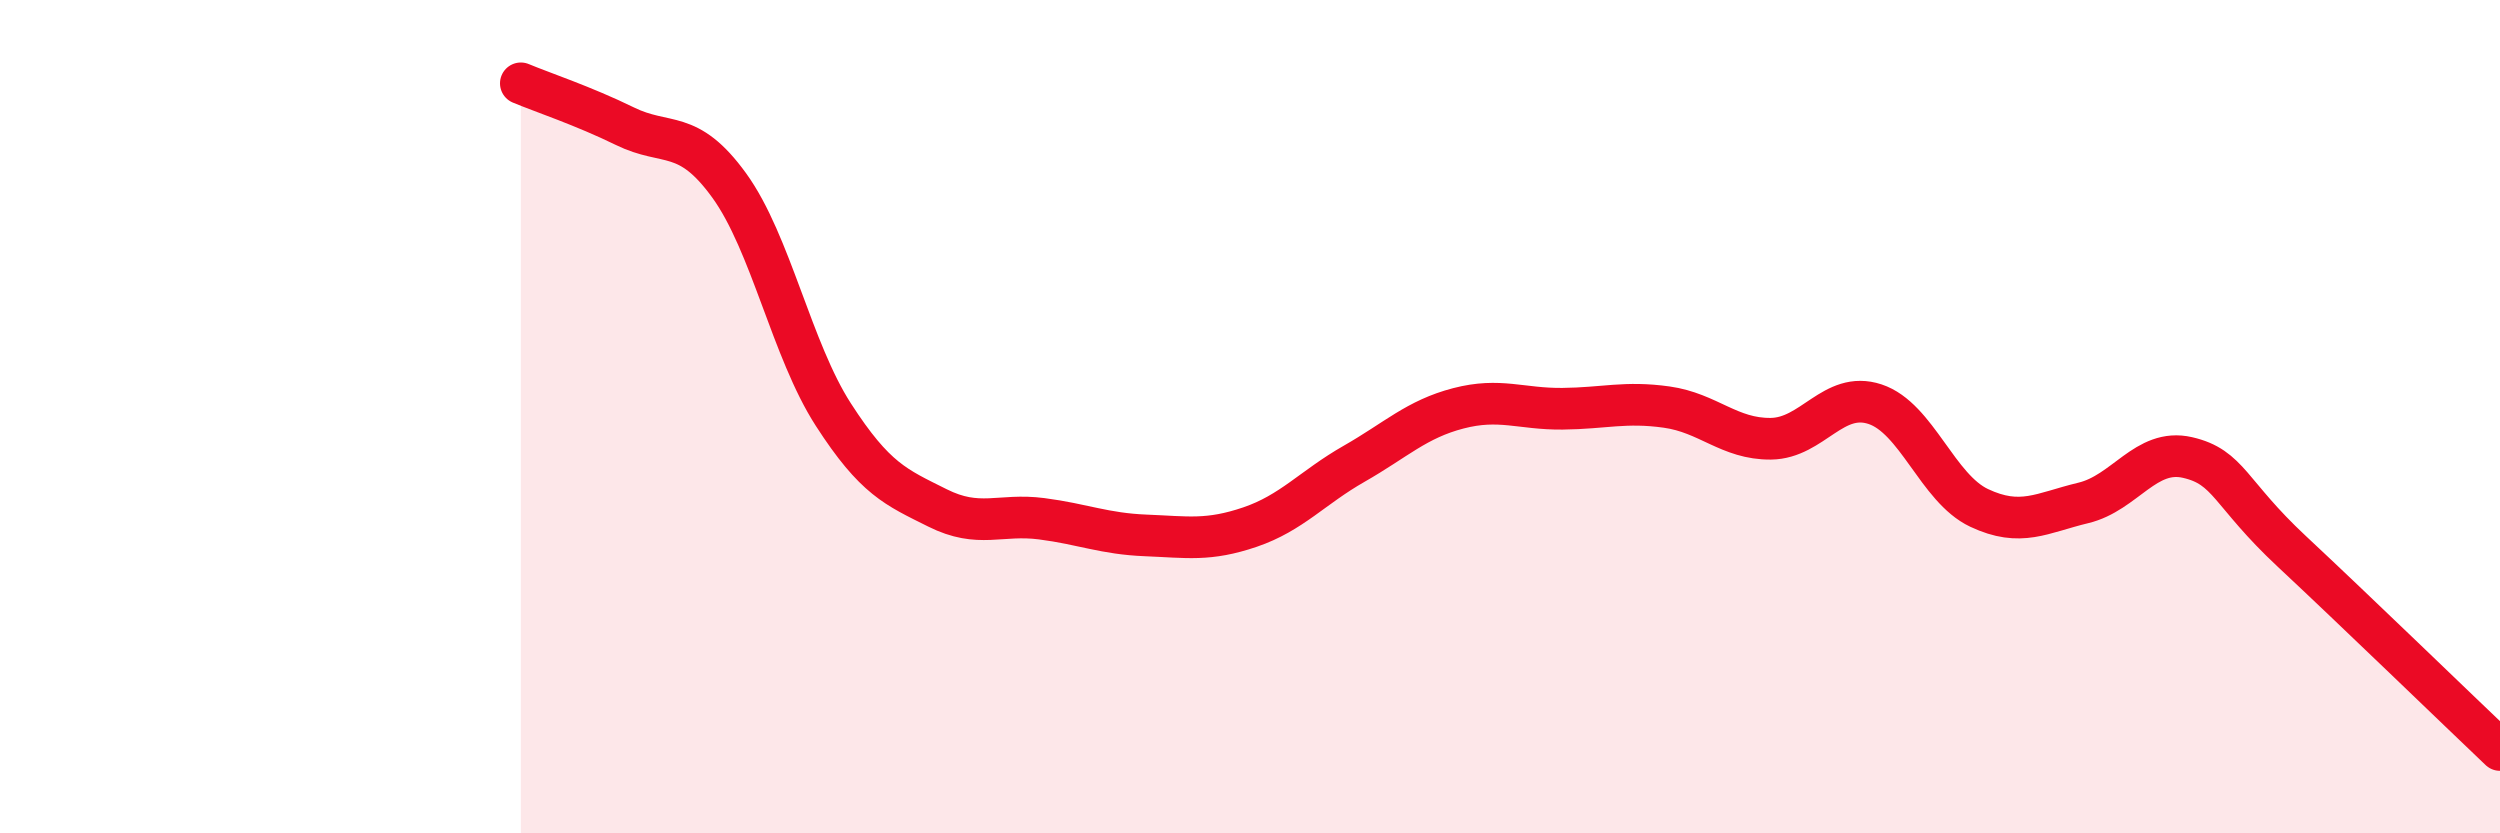
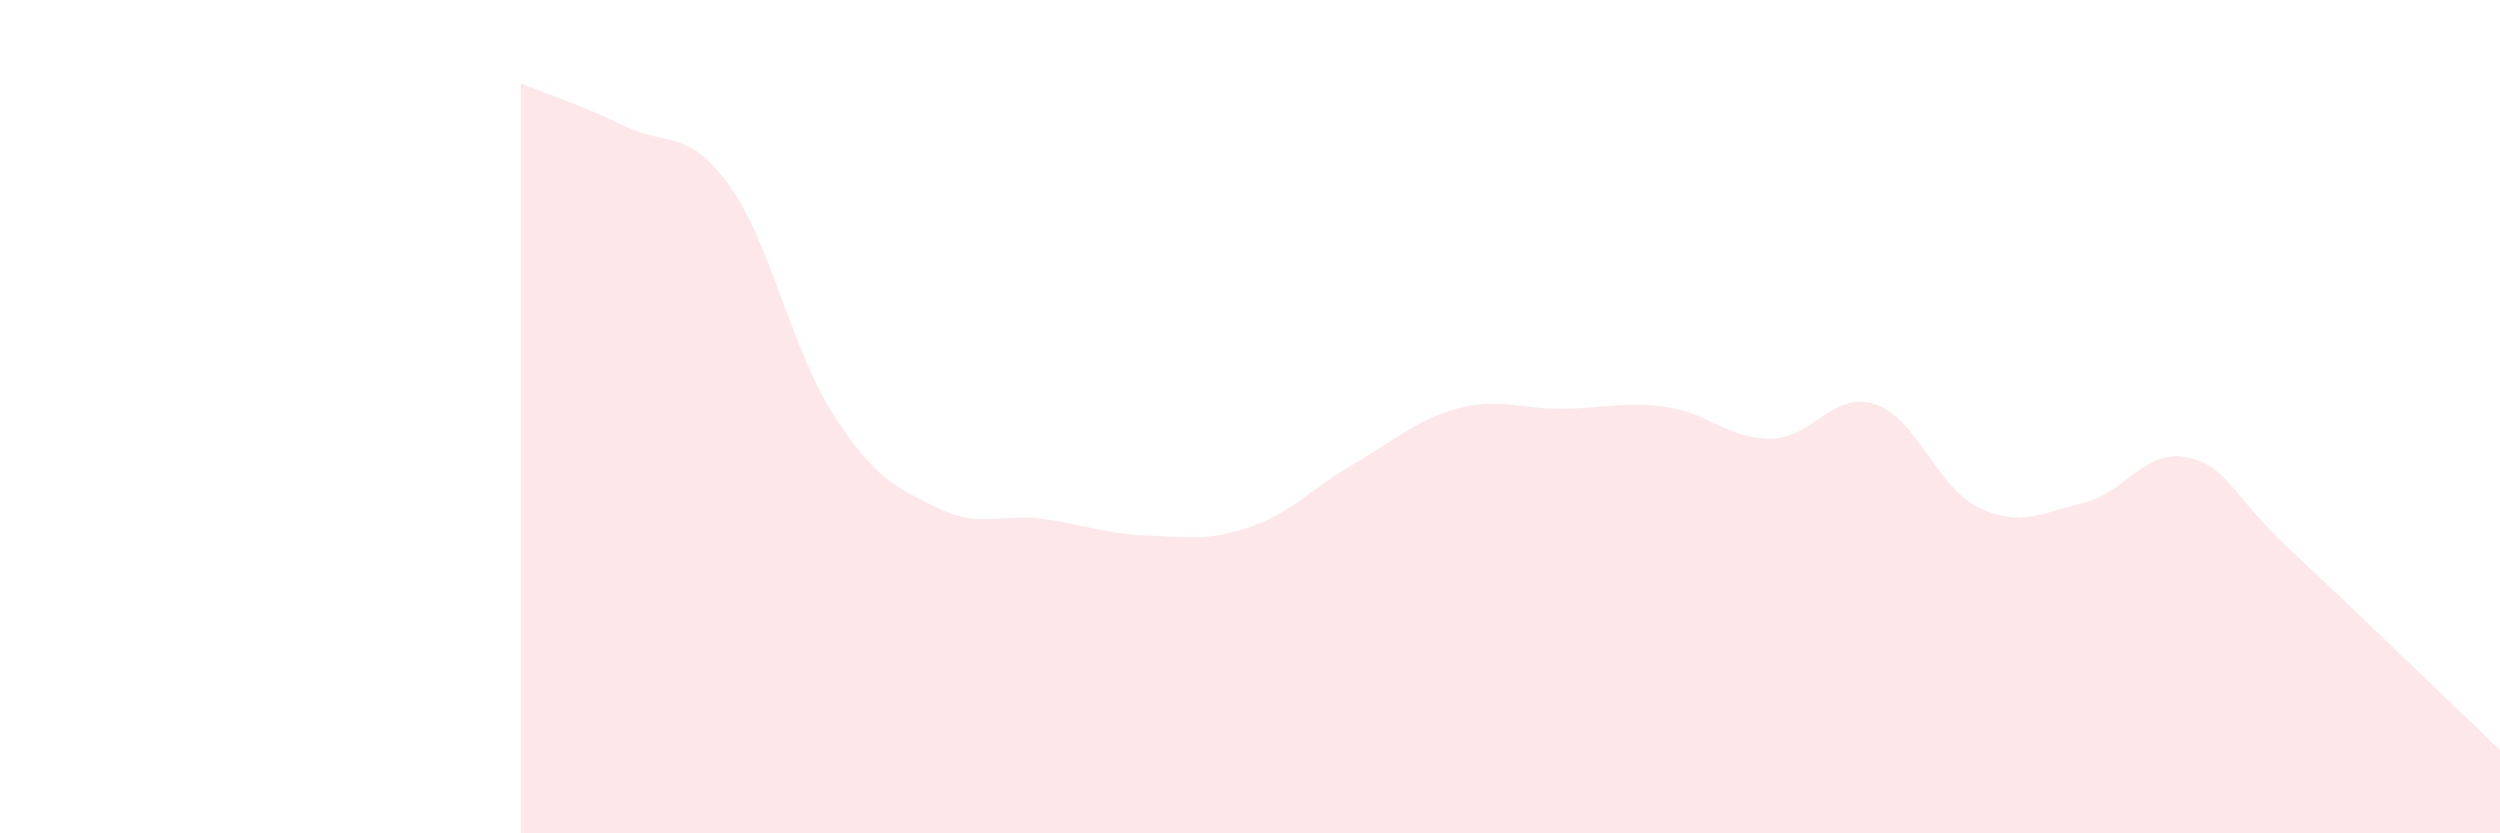
<svg xmlns="http://www.w3.org/2000/svg" width="60" height="20" viewBox="0 0 60 20">
  <path d="M 12.5,2 C 13,2.21 14,2.54 15,3.03 C 16,3.52 16.5,3.07 17.5,4.45 C 18.5,5.83 19,8.4 20,9.95 C 21,11.5 21.5,11.69 22.5,12.19 C 23.5,12.69 24,12.32 25,12.45 C 26,12.58 26.5,12.81 27.5,12.85 C 28.5,12.89 29,12.99 30,12.65 C 31,12.31 31.5,11.7 32.5,11.13 C 33.5,10.56 34,10.06 35,9.8 C 36,9.54 36.5,9.82 37.5,9.81 C 38.5,9.8 39,9.63 40,9.77 C 41,9.91 41.5,10.54 42.5,10.53 C 43.5,10.52 44,9.37 45,9.7 C 46,10.03 46.5,11.72 47.5,12.19 C 48.5,12.66 49,12.31 50,12.07 C 51,11.83 51.5,10.75 52.5,10.98 C 53.5,11.21 53.5,11.83 55,13.23 C 56.5,14.63 59,17.05 60,18L60 20L12.5 20Z" fill="#EB0A25" opacity="0.1" stroke-linecap="round" stroke-linejoin="round" />
-   <path d="M 12.5,2 C 13,2.21 14,2.54 15,3.03 C 16,3.52 16.5,3.07 17.5,4.45 C 18.5,5.83 19,8.4 20,9.95 C 21,11.5 21.5,11.69 22.5,12.19 C 23.5,12.69 24,12.32 25,12.45 C 26,12.58 26.5,12.81 27.5,12.85 C 28.5,12.89 29,12.99 30,12.65 C 31,12.31 31.5,11.7 32.5,11.13 C 33.5,10.56 34,10.06 35,9.8 C 36,9.54 36.5,9.82 37.5,9.81 C 38.5,9.8 39,9.63 40,9.77 C 41,9.91 41.5,10.54 42.5,10.53 C 43.5,10.52 44,9.37 45,9.7 C 46,10.03 46.5,11.72 47.5,12.19 C 48.5,12.66 49,12.31 50,12.07 C 51,11.83 51.5,10.75 52.5,10.98 C 53.5,11.21 53.5,11.83 55,13.23 C 56.5,14.63 59,17.05 60,18" stroke="#EB0A25" stroke-width="1" fill="none" stroke-linecap="round" stroke-linejoin="round" />
</svg>